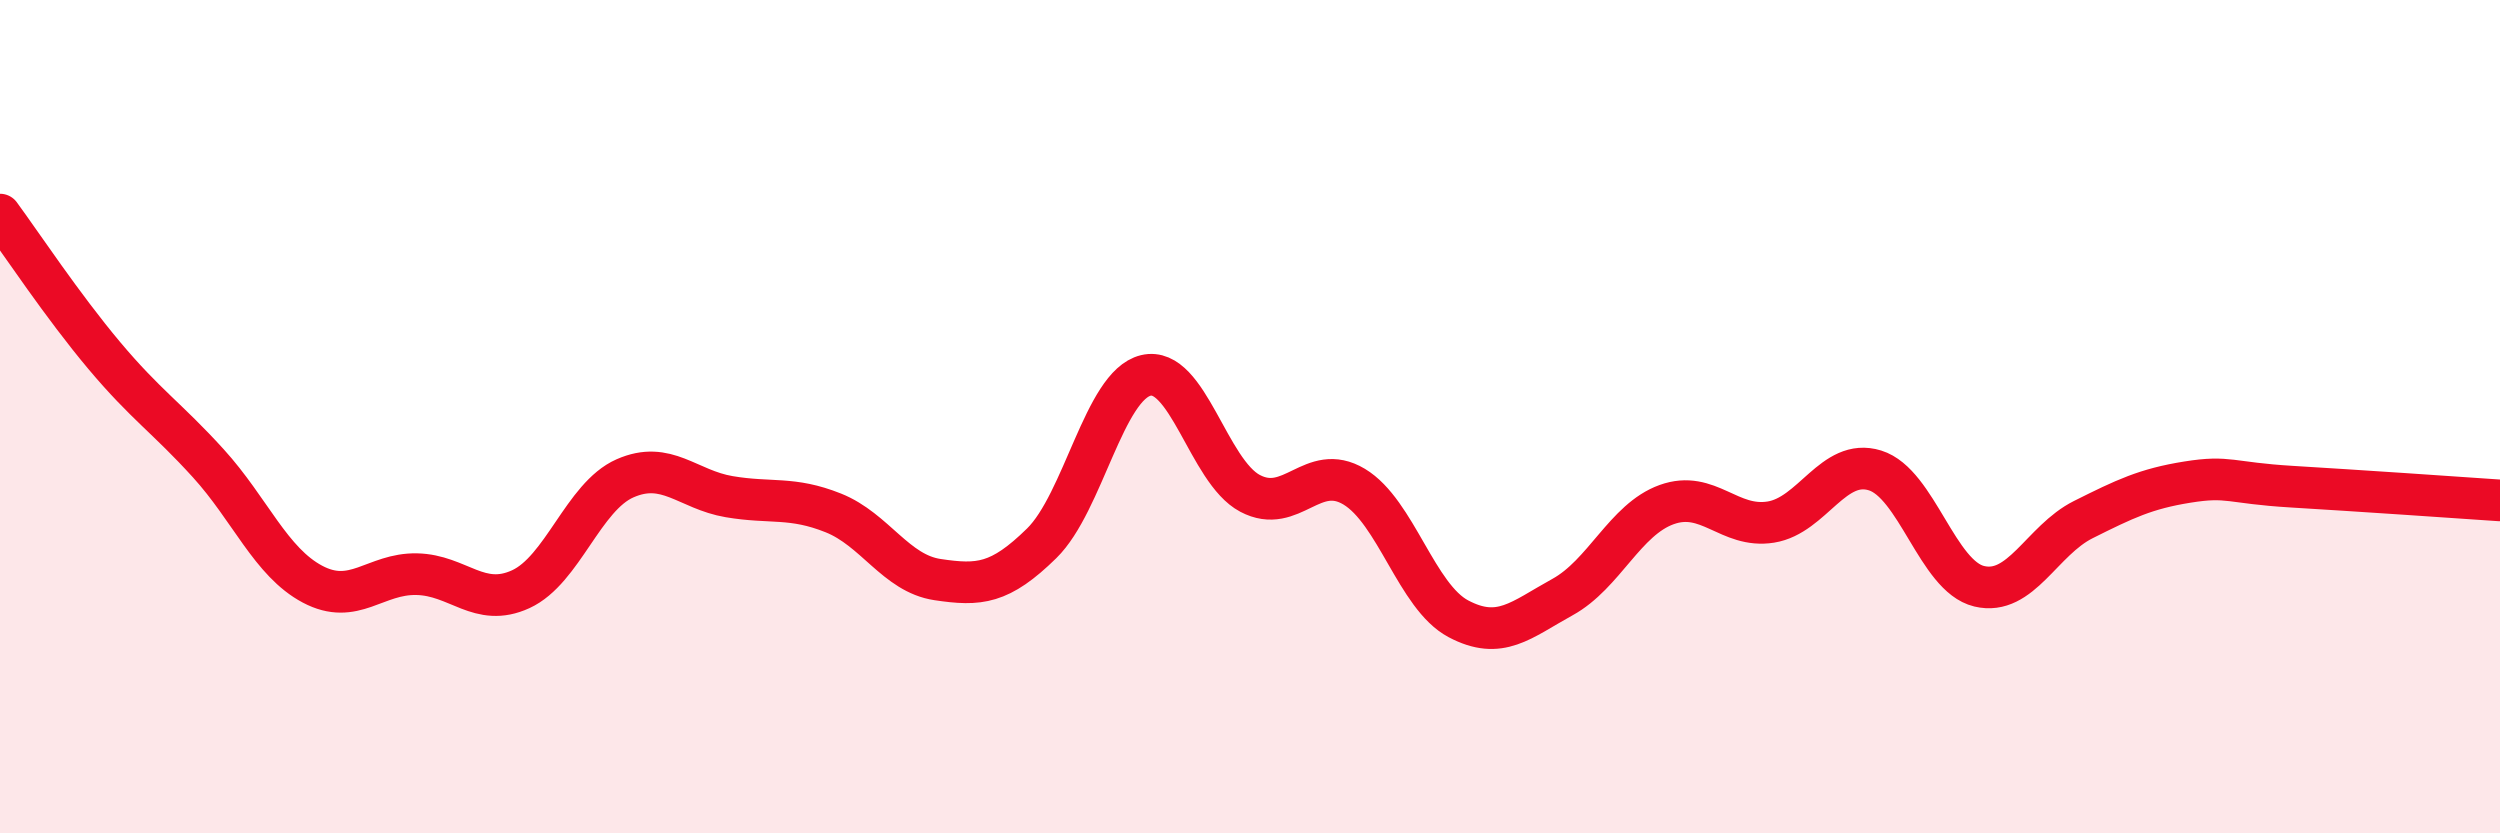
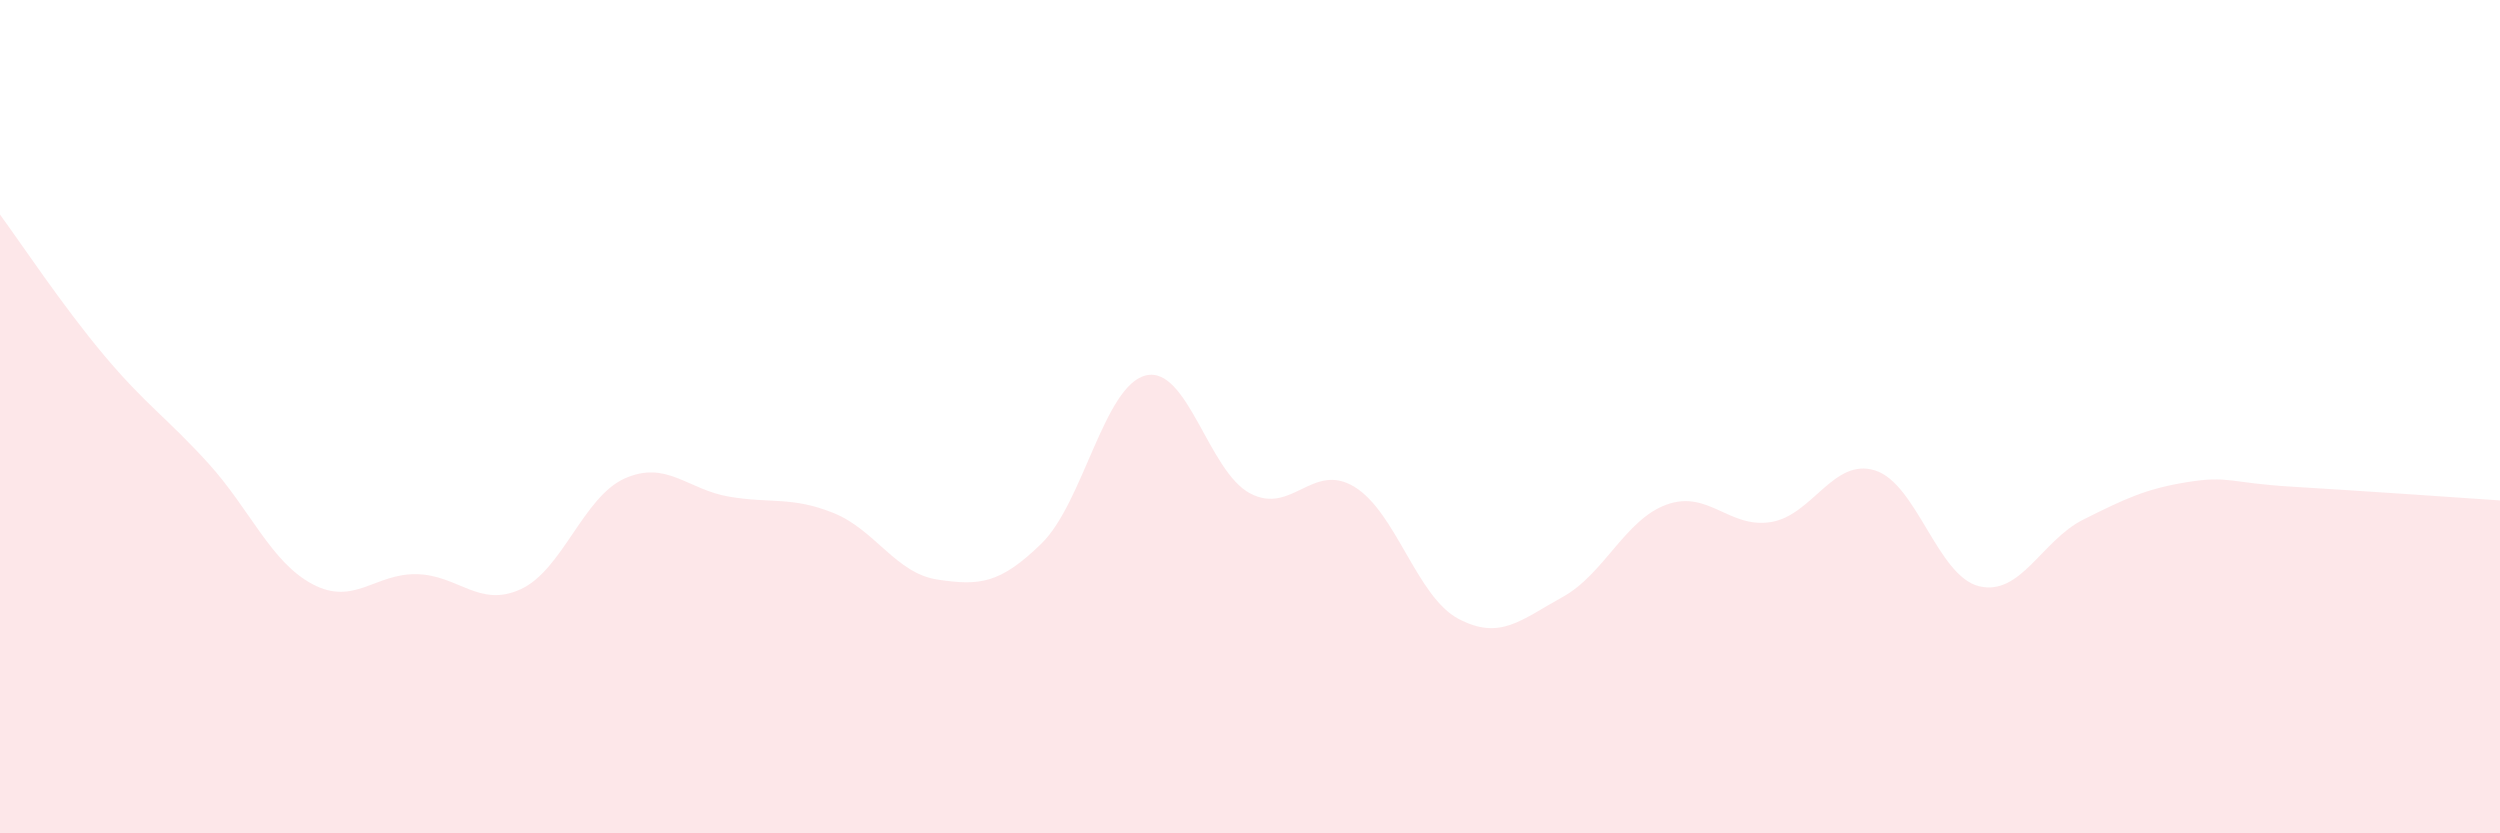
<svg xmlns="http://www.w3.org/2000/svg" width="60" height="20" viewBox="0 0 60 20">
  <path d="M 0,5.15 C 0.5,5.83 1.5,7.34 2.5,8.53 C 3.5,9.72 4,10.02 5,11.12 C 6,12.22 6.5,13.49 7.5,14.02 C 8.5,14.55 9,13.76 10,13.78 C 11,13.8 11.5,14.6 12.5,14.14 C 13.5,13.68 14,11.92 15,11.48 C 16,11.04 16.5,11.75 17.5,11.92 C 18.5,12.09 19,11.91 20,12.31 C 21,12.71 21.5,13.76 22.5,13.91 C 23.5,14.06 24,14.02 25,13.04 C 26,12.06 26.5,9.25 27.5,9.01 C 28.5,8.77 29,11.31 30,11.84 C 31,12.37 31.5,11.08 32.5,11.68 C 33.5,12.28 34,14.32 35,14.85 C 36,15.38 36.5,14.88 37.5,14.33 C 38.5,13.78 39,12.47 40,12.11 C 41,11.75 41.5,12.69 42.5,12.53 C 43.5,12.37 44,10.98 45,11.29 C 46,11.6 46.5,13.83 47.5,14.07 C 48.5,14.31 49,12.97 50,12.47 C 51,11.97 51.5,11.73 52.5,11.57 C 53.5,11.41 53.5,11.59 55,11.68 C 56.5,11.77 59,11.94 60,12.01L60 20L0 20Z" fill="#EB0A25" opacity="0.1" stroke-linecap="round" stroke-linejoin="round" />
-   <path d="M 0,5.15 C 0.5,5.83 1.5,7.34 2.5,8.53 C 3.5,9.72 4,10.02 5,11.12 C 6,12.22 6.5,13.49 7.5,14.02 C 8.5,14.55 9,13.76 10,13.78 C 11,13.8 11.5,14.6 12.5,14.14 C 13.5,13.68 14,11.92 15,11.48 C 16,11.04 16.5,11.75 17.5,11.92 C 18.5,12.09 19,11.91 20,12.31 C 21,12.71 21.5,13.76 22.5,13.91 C 23.5,14.06 24,14.02 25,13.04 C 26,12.06 26.5,9.25 27.5,9.01 C 28.5,8.77 29,11.31 30,11.84 C 31,12.37 31.5,11.08 32.5,11.68 C 33.5,12.28 34,14.32 35,14.85 C 36,15.38 36.5,14.88 37.5,14.33 C 38.5,13.78 39,12.47 40,12.11 C 41,11.75 41.5,12.69 42.5,12.53 C 43.5,12.37 44,10.98 45,11.29 C 46,11.6 46.5,13.83 47.5,14.07 C 48.5,14.31 49,12.97 50,12.47 C 51,11.97 51.5,11.73 52.5,11.57 C 53.5,11.41 53.5,11.59 55,11.68 C 56.5,11.77 59,11.94 60,12.01" stroke="#EB0A25" stroke-width="1" fill="none" stroke-linecap="round" stroke-linejoin="round" />
</svg>